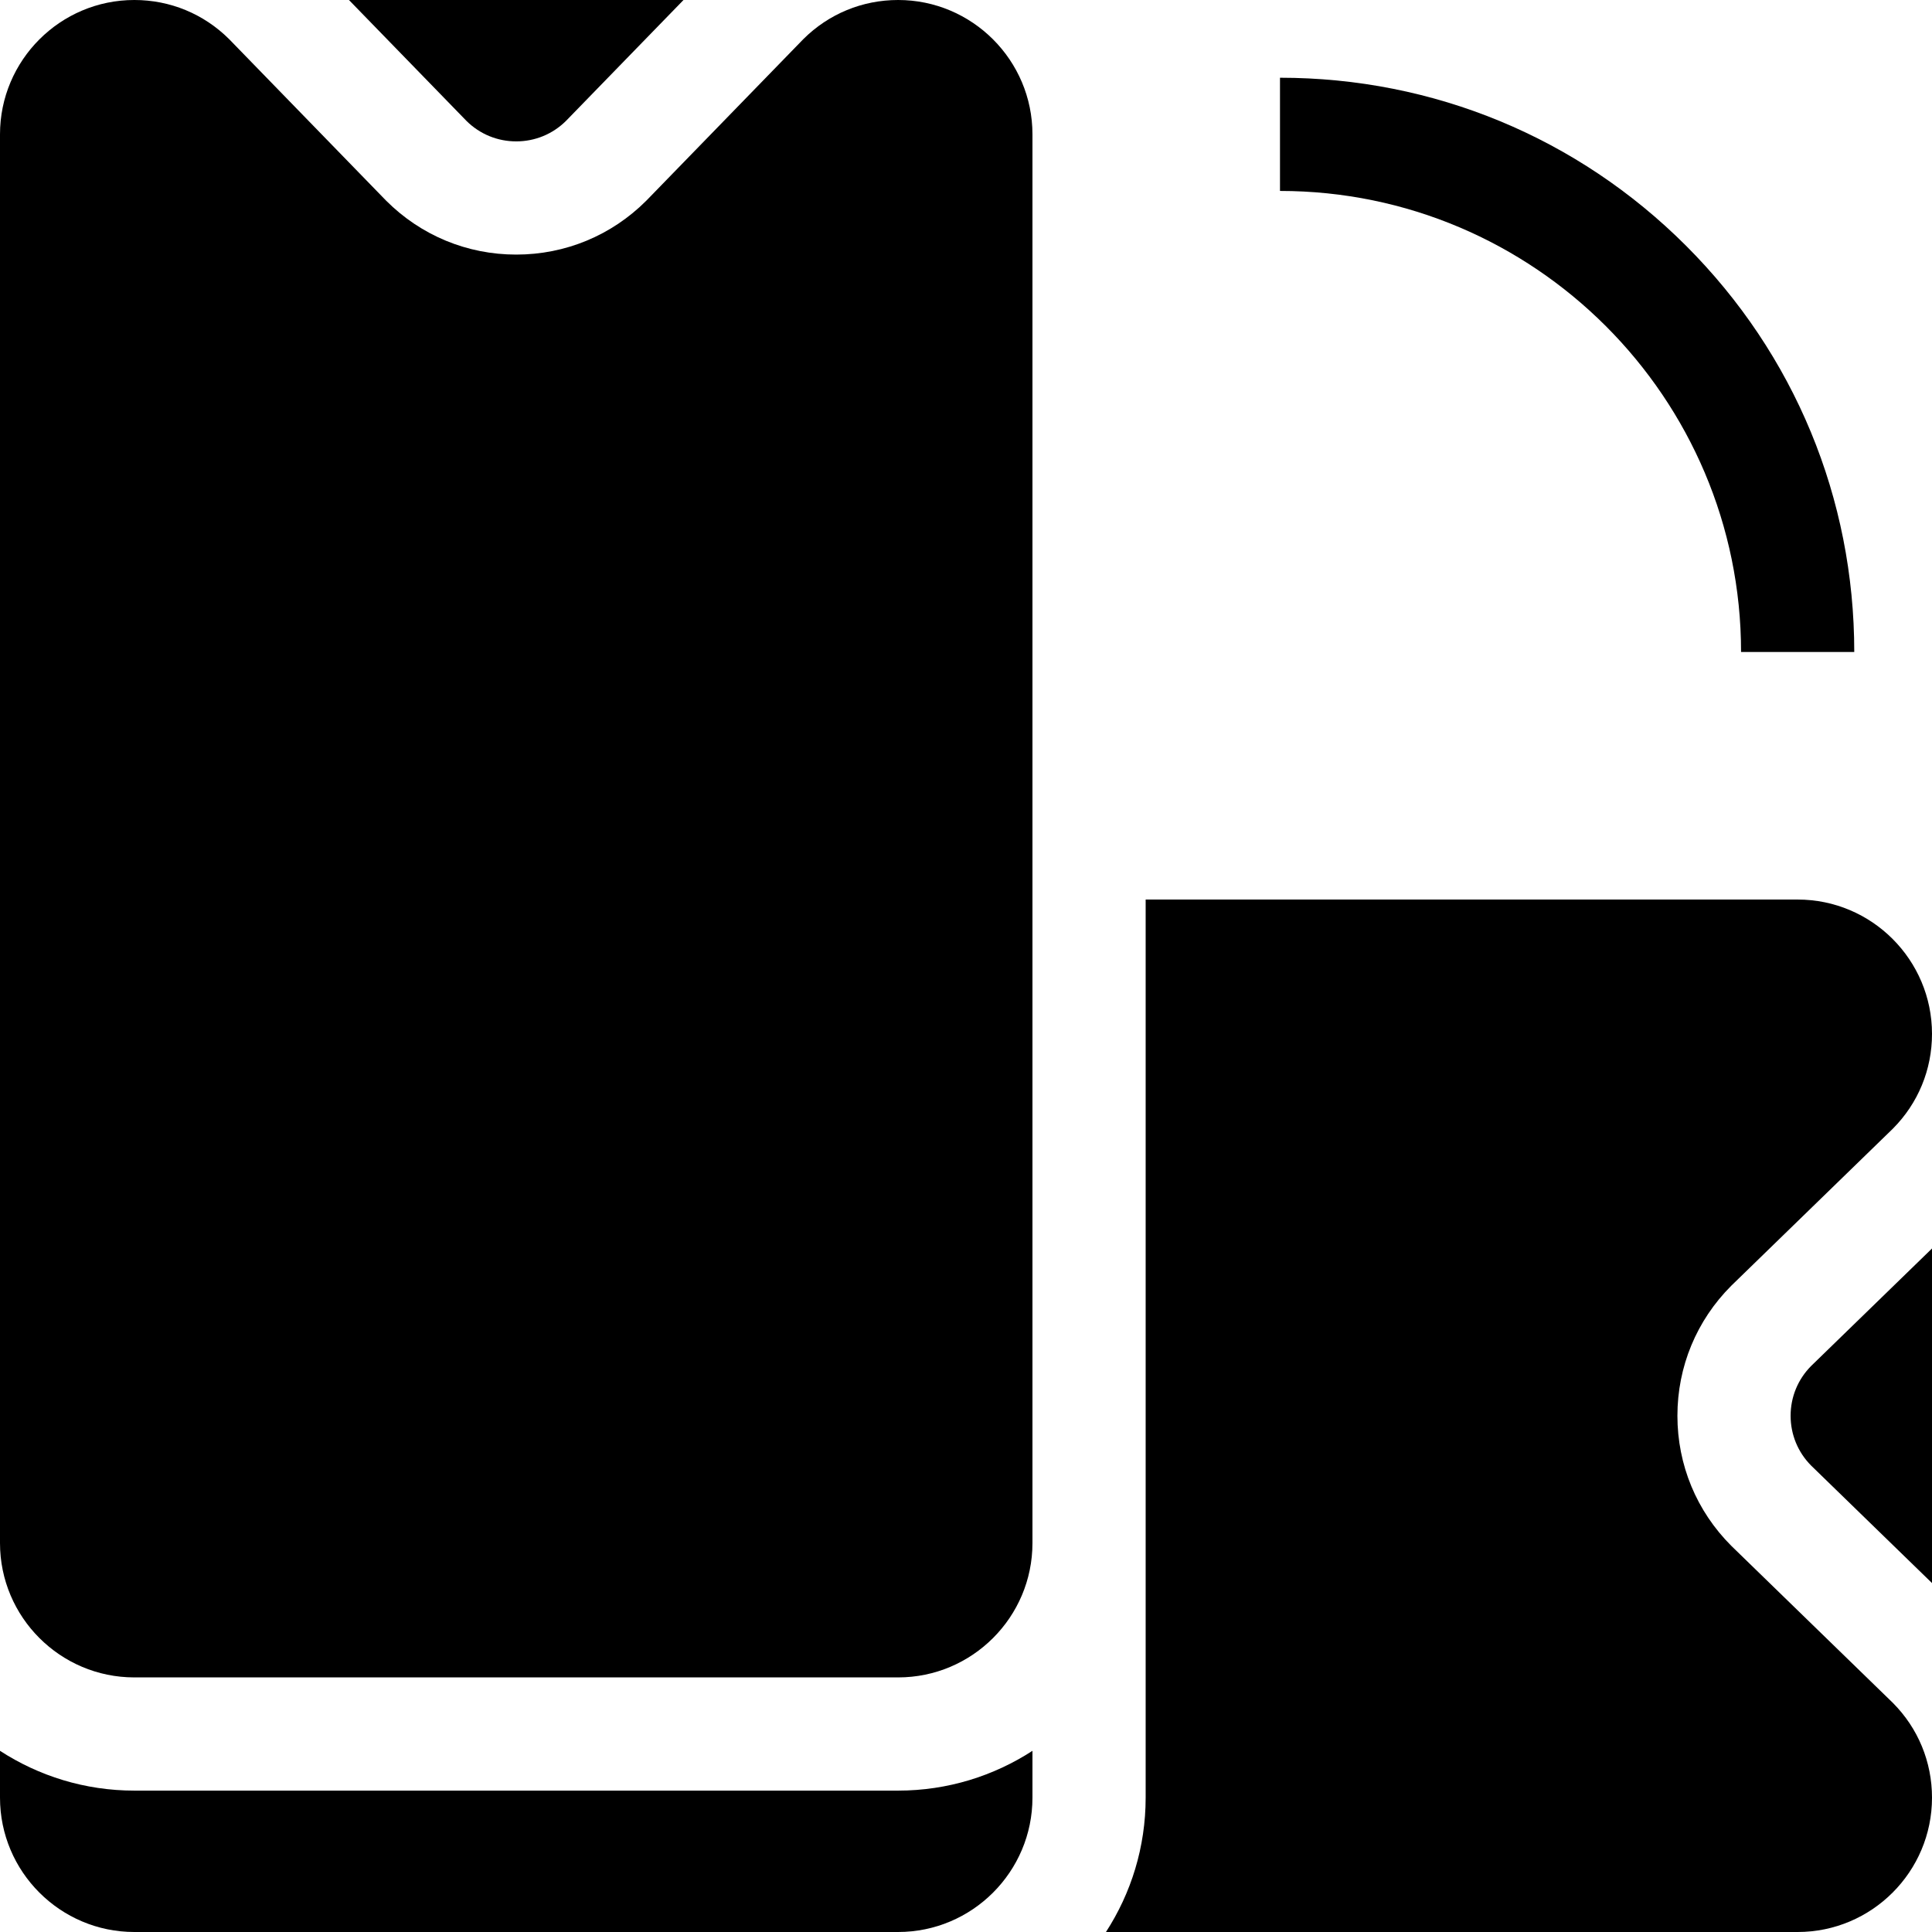
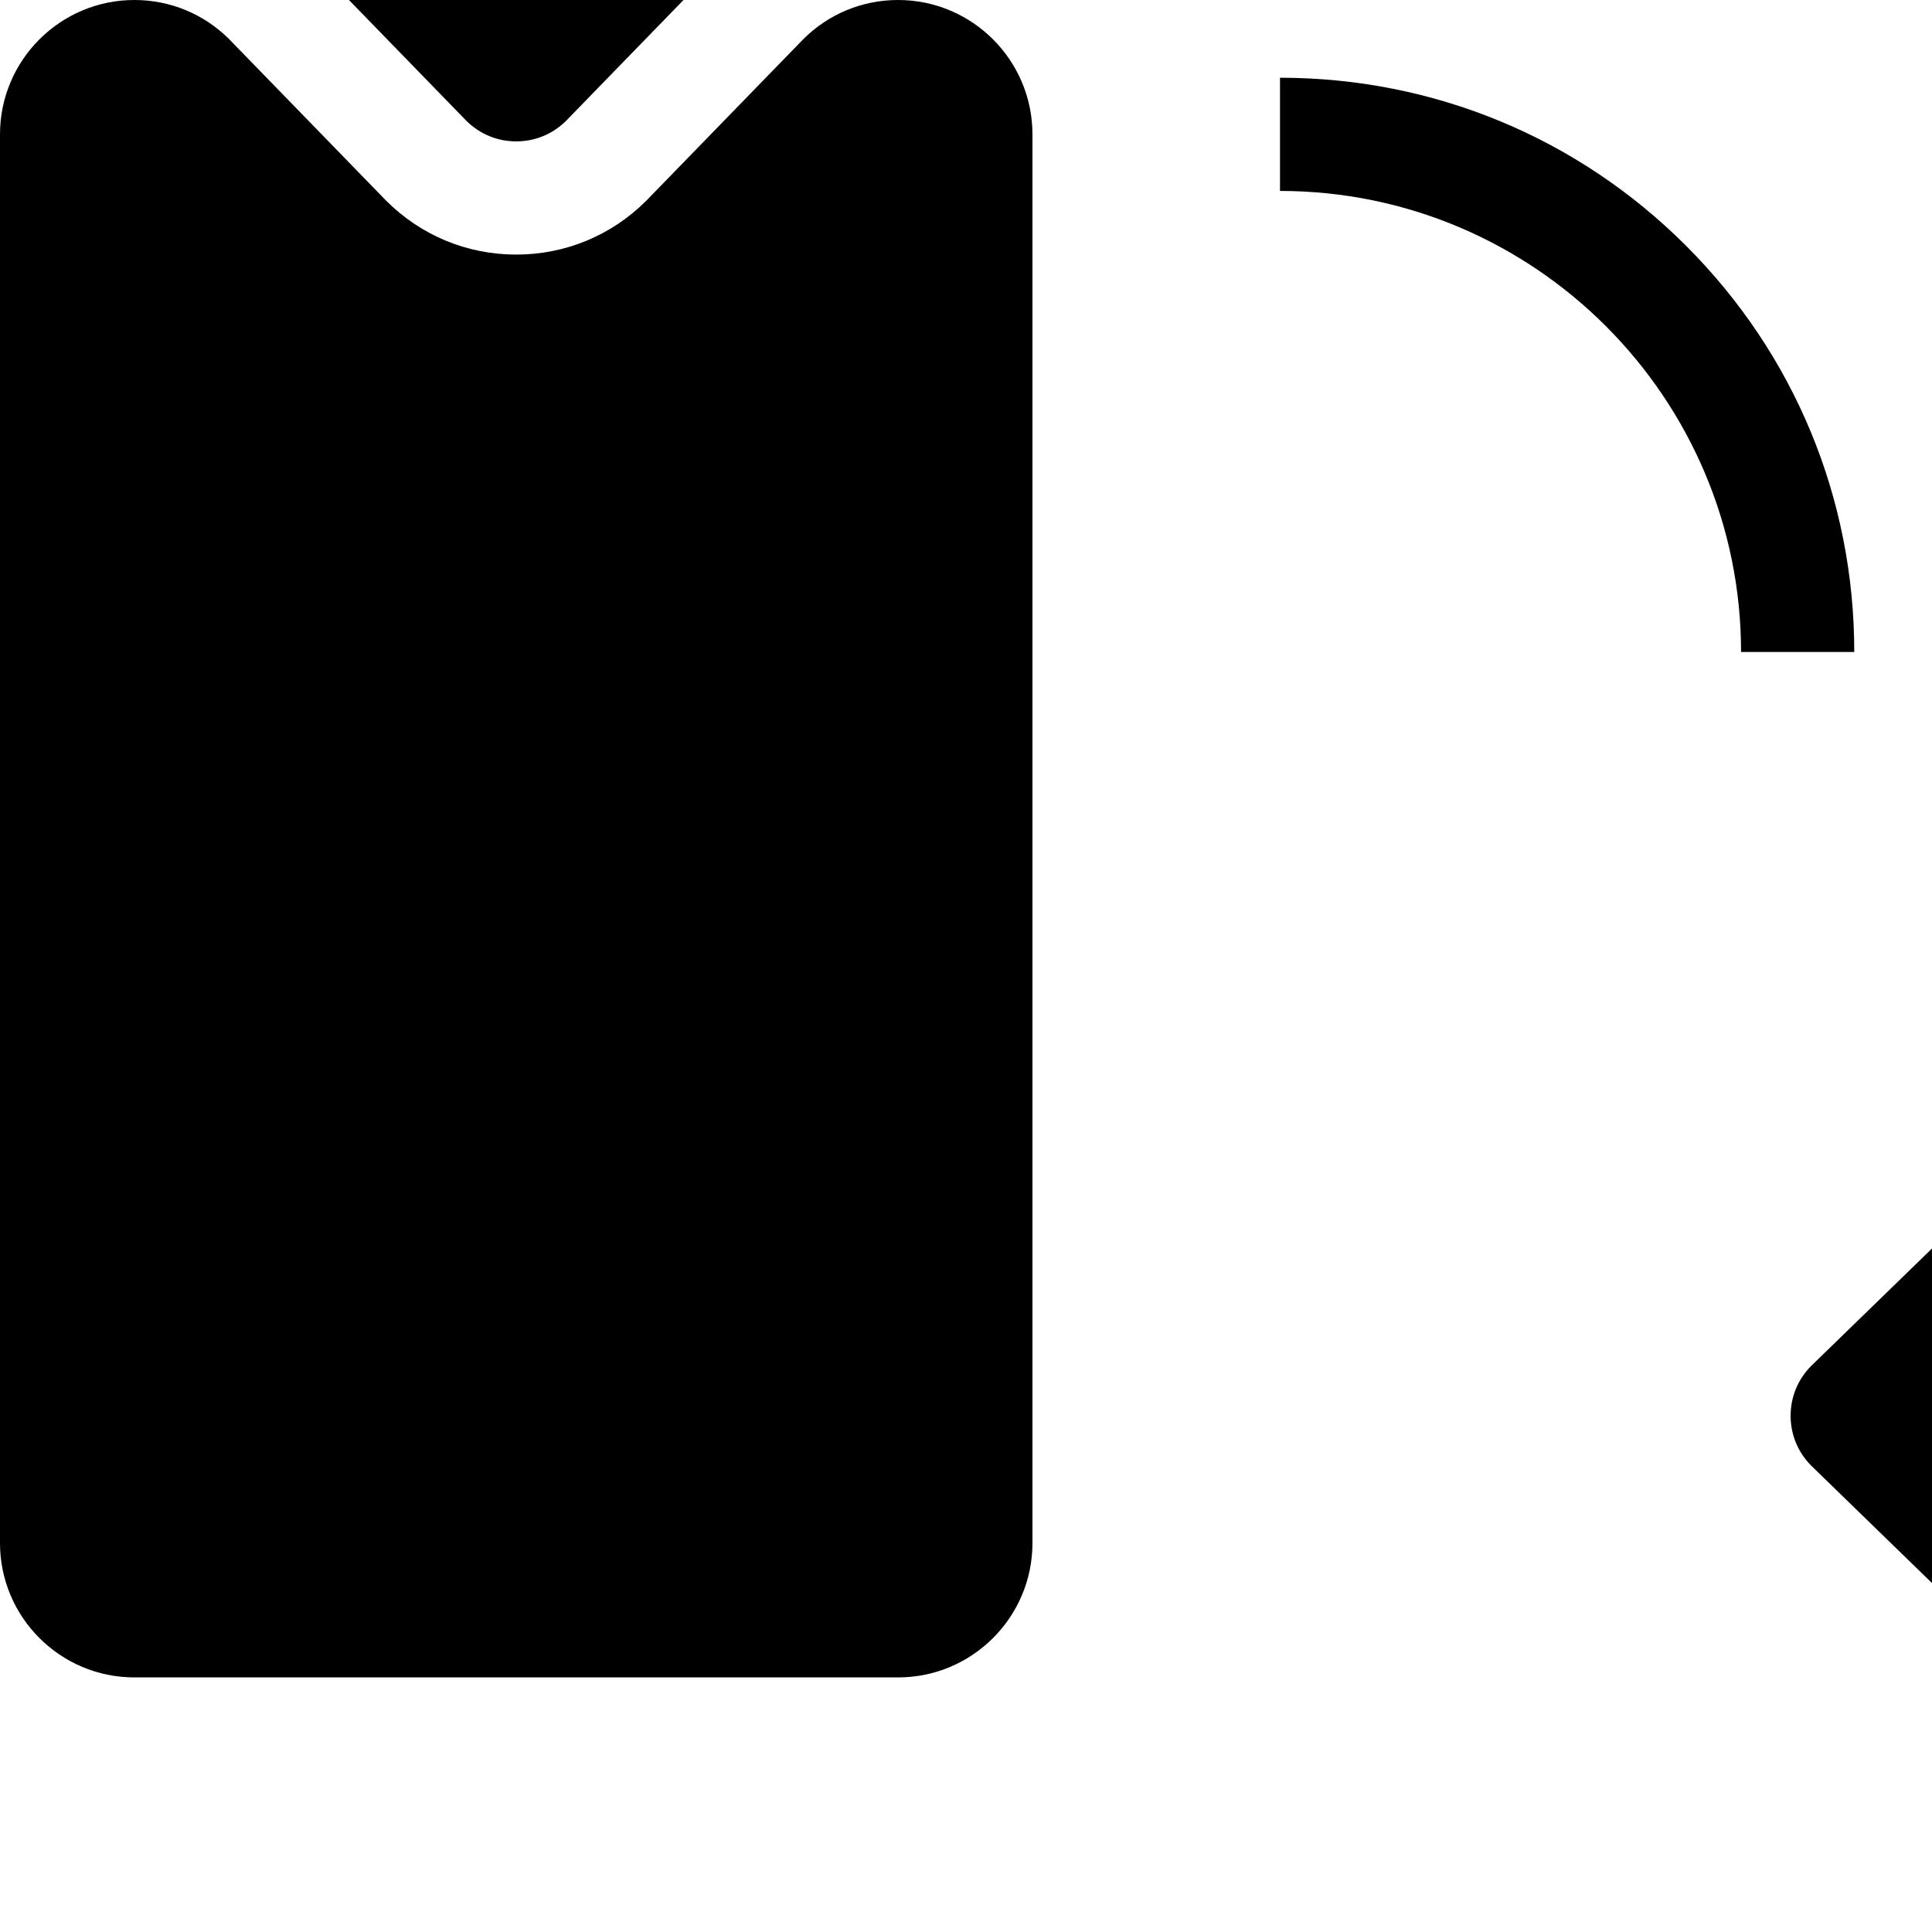
<svg xmlns="http://www.w3.org/2000/svg" id="Capa_1" viewBox="0 0 512 512">
  <g>
-     <path d="m458.807 409.656c-9.206-9.204-14.275-21.442-14.275-34.461 0-13.018 5.069-25.256 14.274-34.461l.151-.149 42.685-41.488c6.68-6.717 10.358-15.628 10.358-25.105 0-19.631-15.971-35.603-35.602-35.603h-172.788v238.009c0 13.114-3.867 25.341-10.522 35.602h183.311c19.63 0 35.601-15.971 35.601-35.602 0-9.478-3.679-18.391-10.36-25.107z" />
    <path d="m474.531 375.195c0 4.975 1.926 9.652 5.424 13.183l32.045 31.149v-88.663l-32.046 31.148c-3.498 3.532-5.423 8.21-5.423 13.183z" />
    <path d="m238.008 0c-9.477 0-18.388 3.678-25.104 10.358l-41.638 42.836c-9.205 9.205-21.443 14.274-34.461 14.274-13.019 0-25.257-5.069-34.461-14.275l-.148-.15-41.487-42.683c-6.717-6.681-15.63-10.36-25.107-10.36-19.631 0-35.602 15.971-35.602 35.602v373.328c0 19.631 15.971 35.602 35.602 35.602h202.406c19.631 0 35.603-15.971 35.603-35.602v-373.328c-.001-19.631-15.972-35.602-35.603-35.602z" />
    <path d="m136.805 37.469c4.974 0 9.651-1.925 13.183-5.423l31.149-32.046h-88.662l31.147 32.045c3.53 3.498 8.208 5.424 13.183 5.424z" />
-     <path d="m35.602 474.531c-13.118 0-25.339-3.885-35.602-10.544v12.411c0 19.631 15.971 35.602 35.602 35.602h202.406c19.631 0 35.603-15.971 35.603-35.602v-12.412c-10.263 6.659-22.484 10.545-35.603 10.545z" />
    <path d="m461.398 172.788h30c0-40.68-15.822-78.905-44.552-107.635s-66.955-44.552-107.635-44.552v30c67.375.001 122.187 54.813 122.187 122.187z" />
  </g>
  <g />
  <g />
  <g />
  <g />
  <g />
  <g />
  <g />
  <g />
  <g />
  <g />
  <g />
  <g />
  <g />
  <g />
  <g />
</svg>